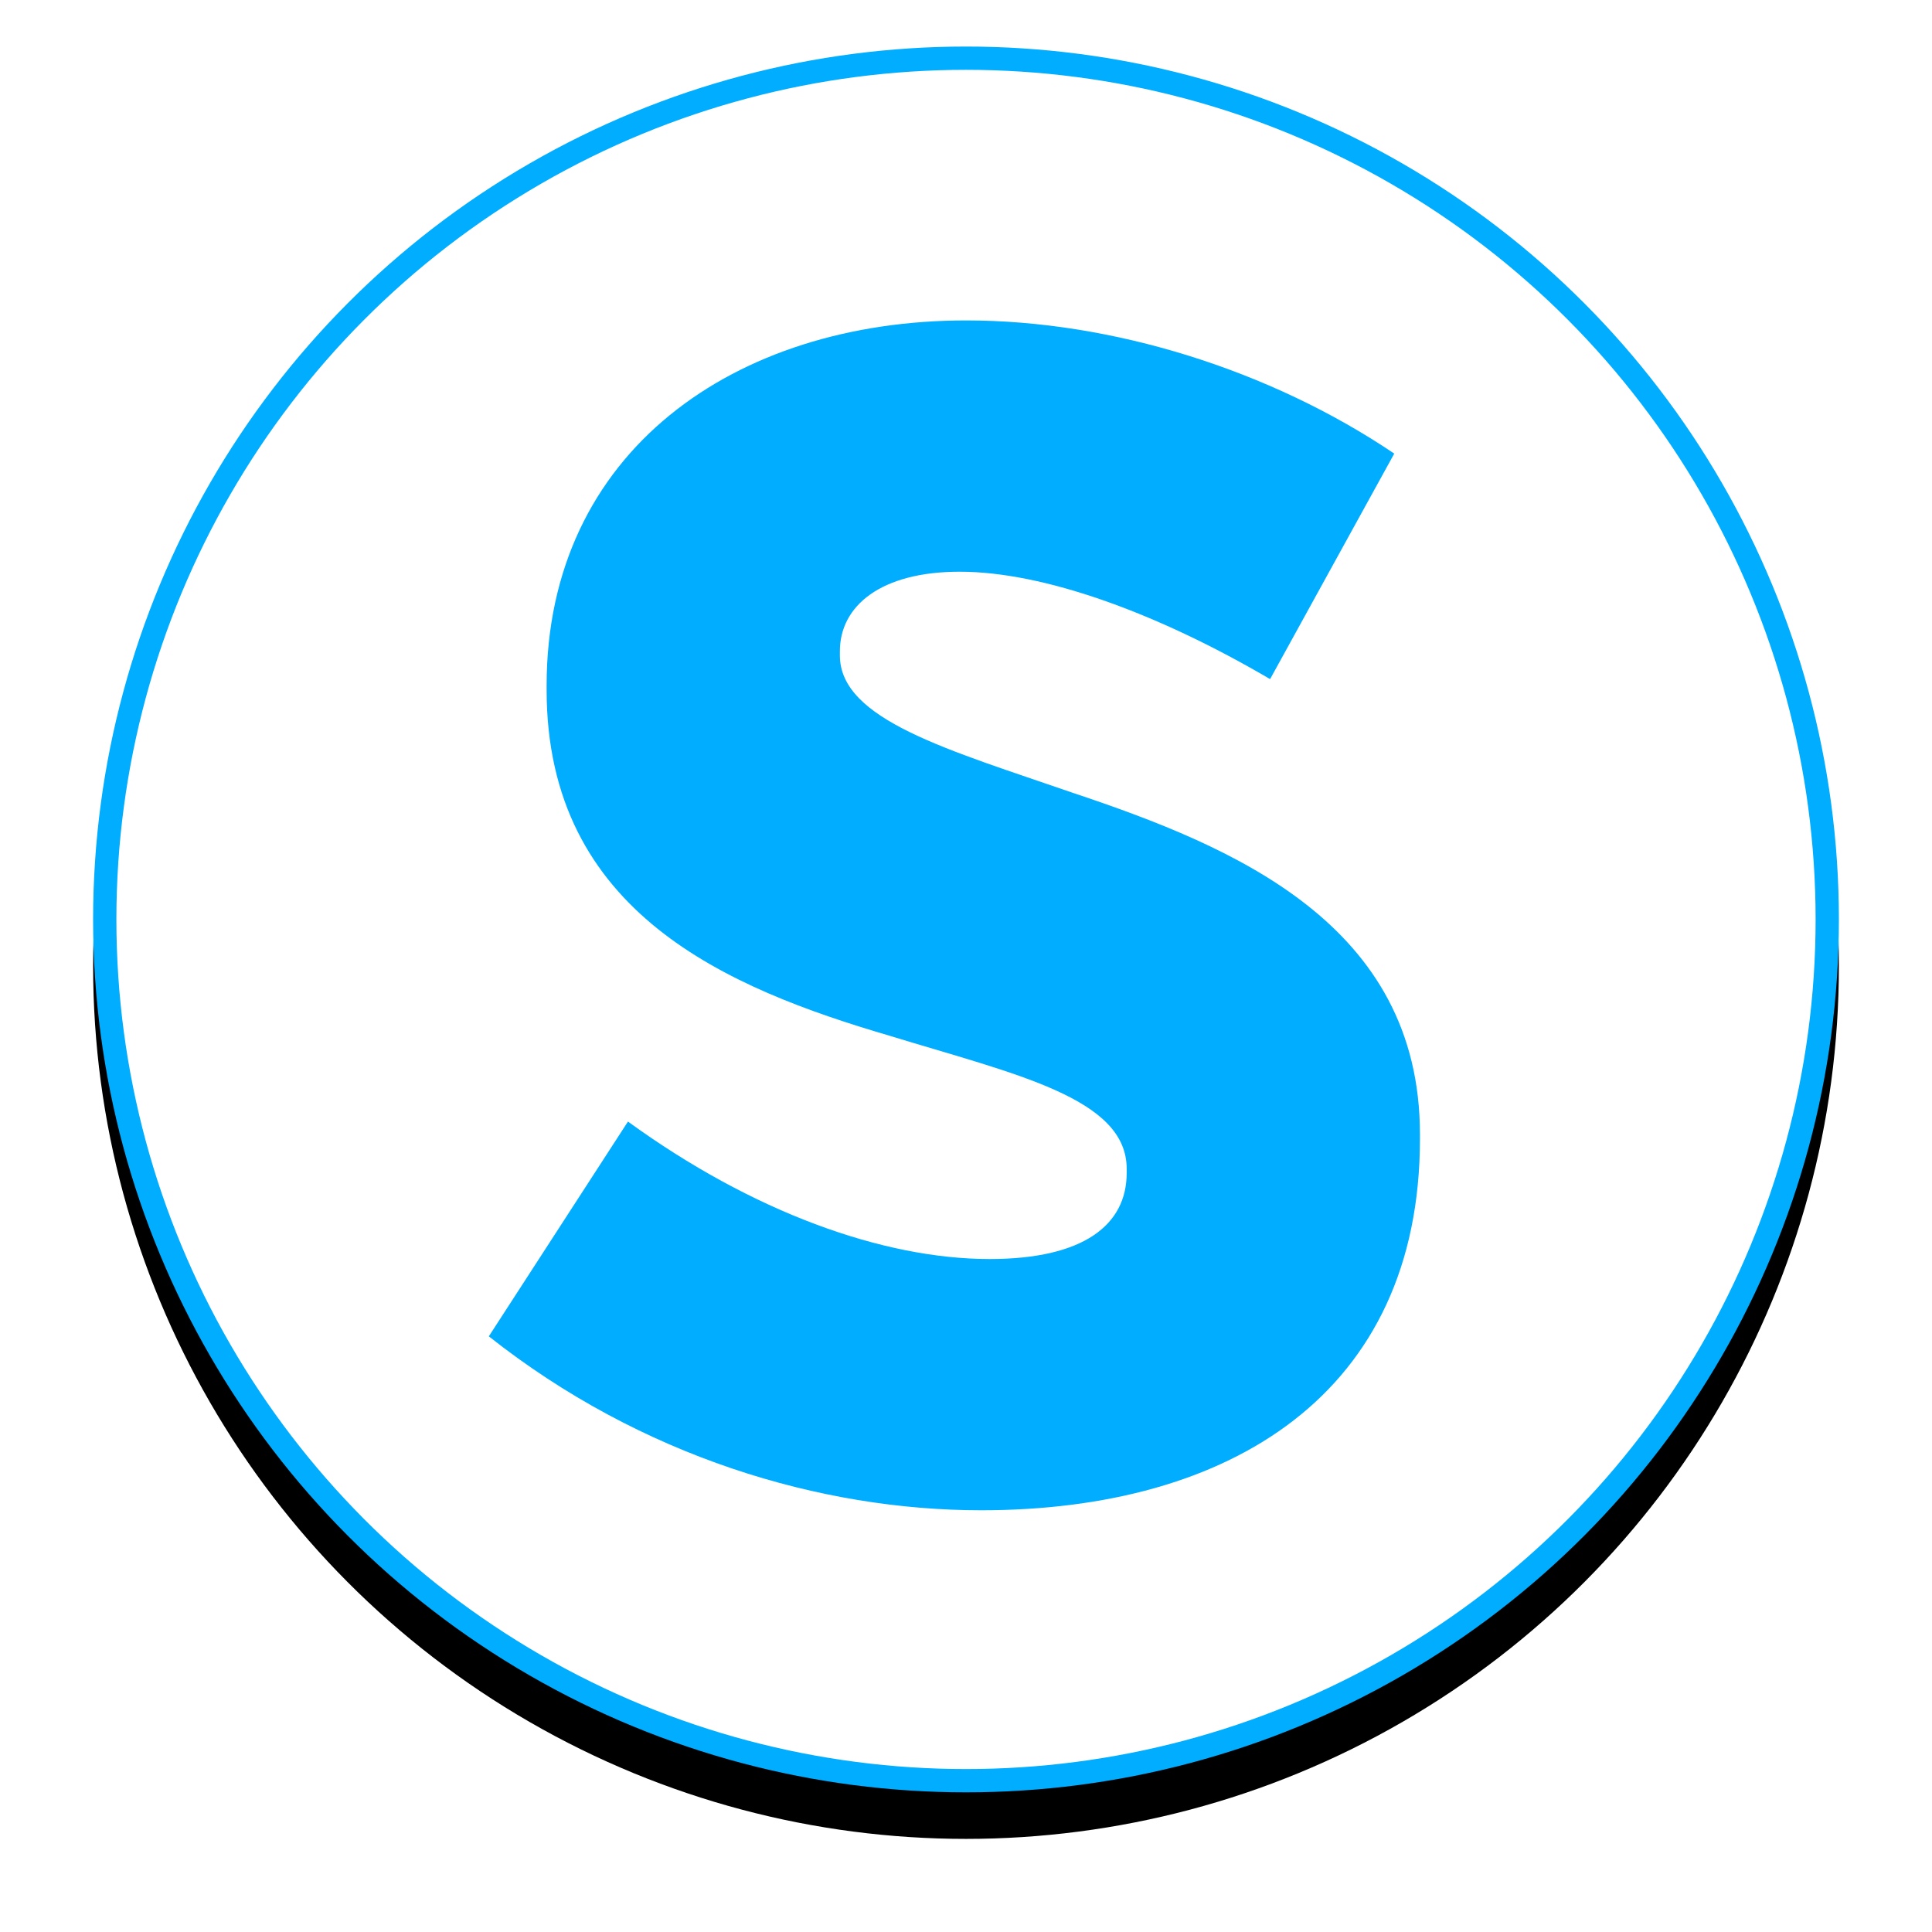
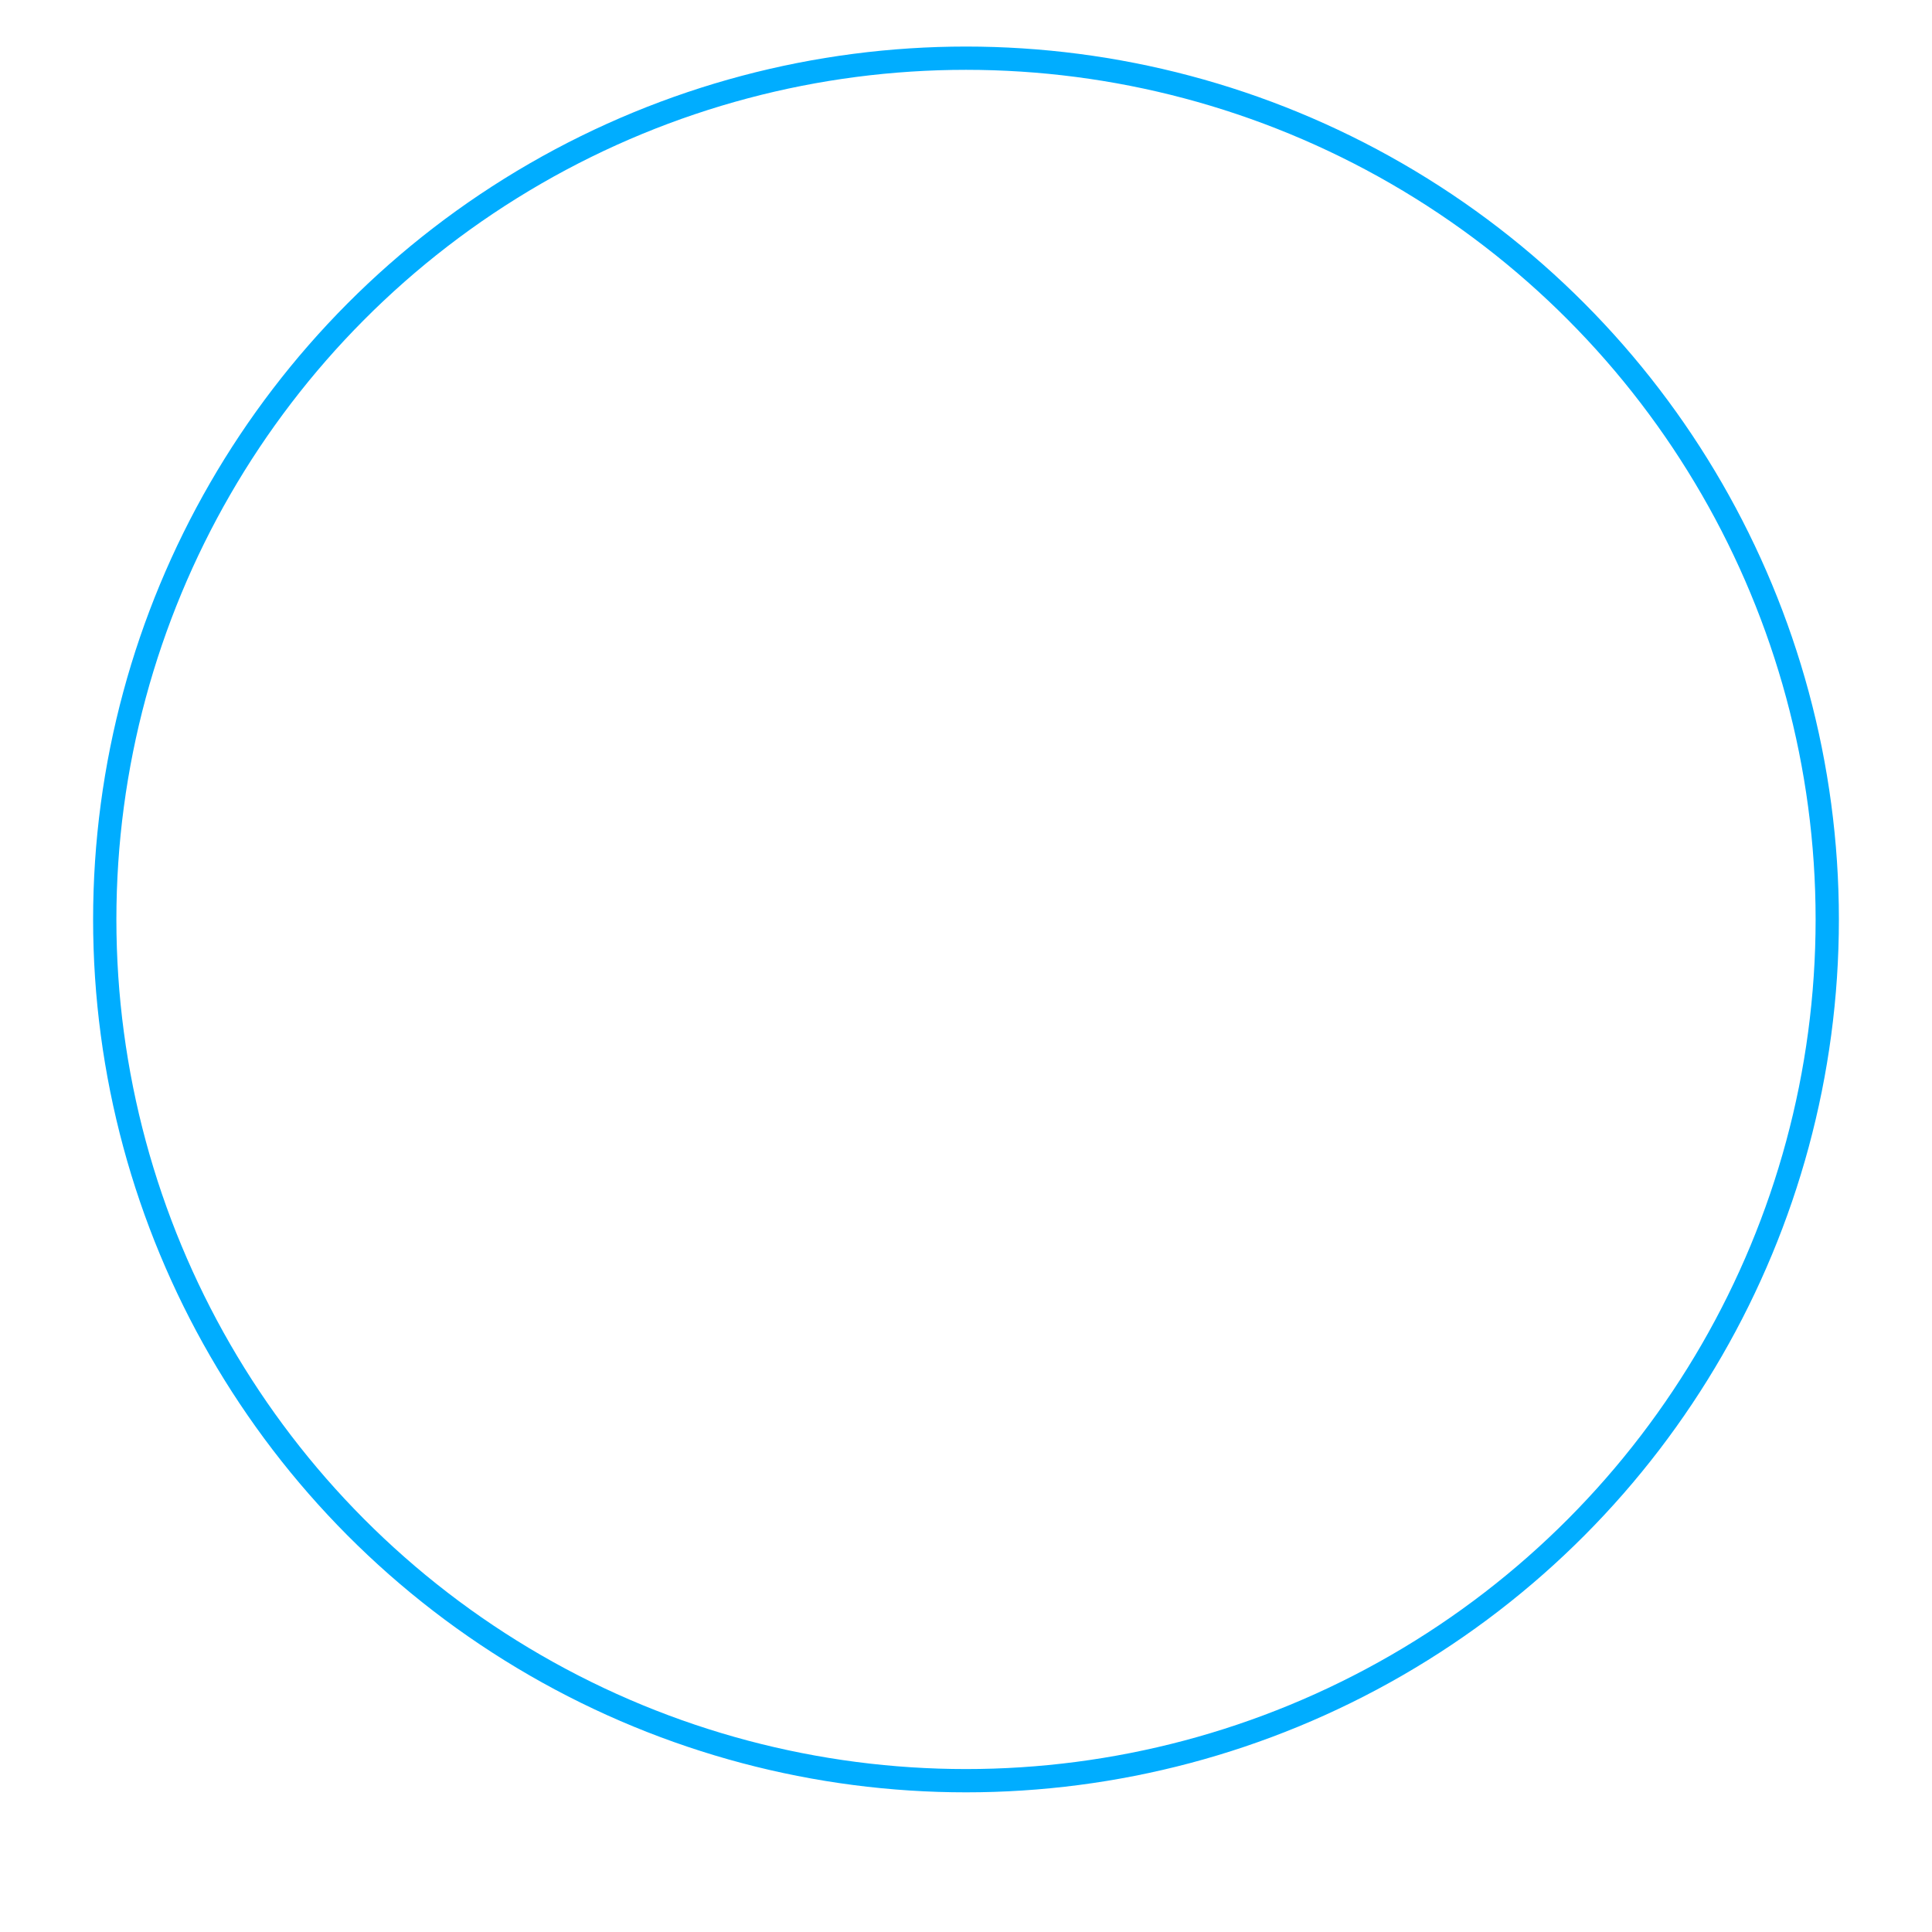
<svg xmlns="http://www.w3.org/2000/svg" xmlns:xlink="http://www.w3.org/1999/xlink" width="83px" height="83px" viewBox="0 0 83 83" version="1.1">
  <title>skykick-logo-rgb</title>
  <defs>
-     <circle id="path-1" cx="37.5" cy="37.5" r="37.5" />
    <filter x="-9.3%" y="-6.7%" width="118.7%" height="118.7%" filterUnits="objectBoundingBox" id="filter-2">
      <feOffset dx="0" dy="2" in="SourceAlpha" result="shadowOffsetOuter1" />
      <feGaussianBlur stdDeviation="2" in="shadowOffsetOuter1" result="shadowBlurOuter1" />
      <feComposite in="shadowBlurOuter1" in2="SourceAlpha" operator="out" result="shadowBlurOuter1" />
      <feColorMatrix values="0 0 0 0 0   0 0 0 0 0   0 0 0 0 0  0 0 0 0.5 0" type="matrix" in="shadowBlurOuter1" />
    </filter>
  </defs>
  <g id="Customers" stroke="none" stroke-width="1" fill="none" fill-rule="evenodd">
    <g id="skykick-logo-rgb" transform="translate(4, 2)">
      <g id="Oval">
        <use fill="black" fill-opacity="1" filter="url(#filter-2)" xlink:href="#path-1" />
        <circle stroke="#00ADFF" stroke-width="1" stroke-linejoin="square" fill="#FFFFFF" fill-rule="evenodd" cx="37.5" cy="37.5" r="37" />
      </g>
-       <path d="M17,55.41 L22.978,46.183 C28.31,50.059 33.921,52.089 38.517,52.089 C42.566,52.089 44.403,50.612 44.403,48.395 L44.403,48.211 C44.403,45.166 39.623,44.153 34.195,42.49 C27.3,40.463 19.483,37.233 19.483,27.637 L19.483,27.452 C19.483,17.394 27.575,11.766 37.508,11.766 C43.761,11.766 50.564,13.888 55.898,17.487 L50.564,27.175 C45.69,24.315 40.818,22.561 37.229,22.561 C33.829,22.561 32.082,24.038 32.082,25.975 L32.082,26.16 C32.082,28.928 36.772,30.22 42.105,32.066 C49.001,34.372 57.002,37.694 57.002,46.737 L57.002,46.921 C57.002,57.902 48.817,62.882 38.152,62.882 C31.252,62.882 23.53,60.577 17,55.41 L17,55.41 Z" id="skykick" fill="#00ADFF" fill-rule="nonzero" />
    </g>
  </g>
</svg>